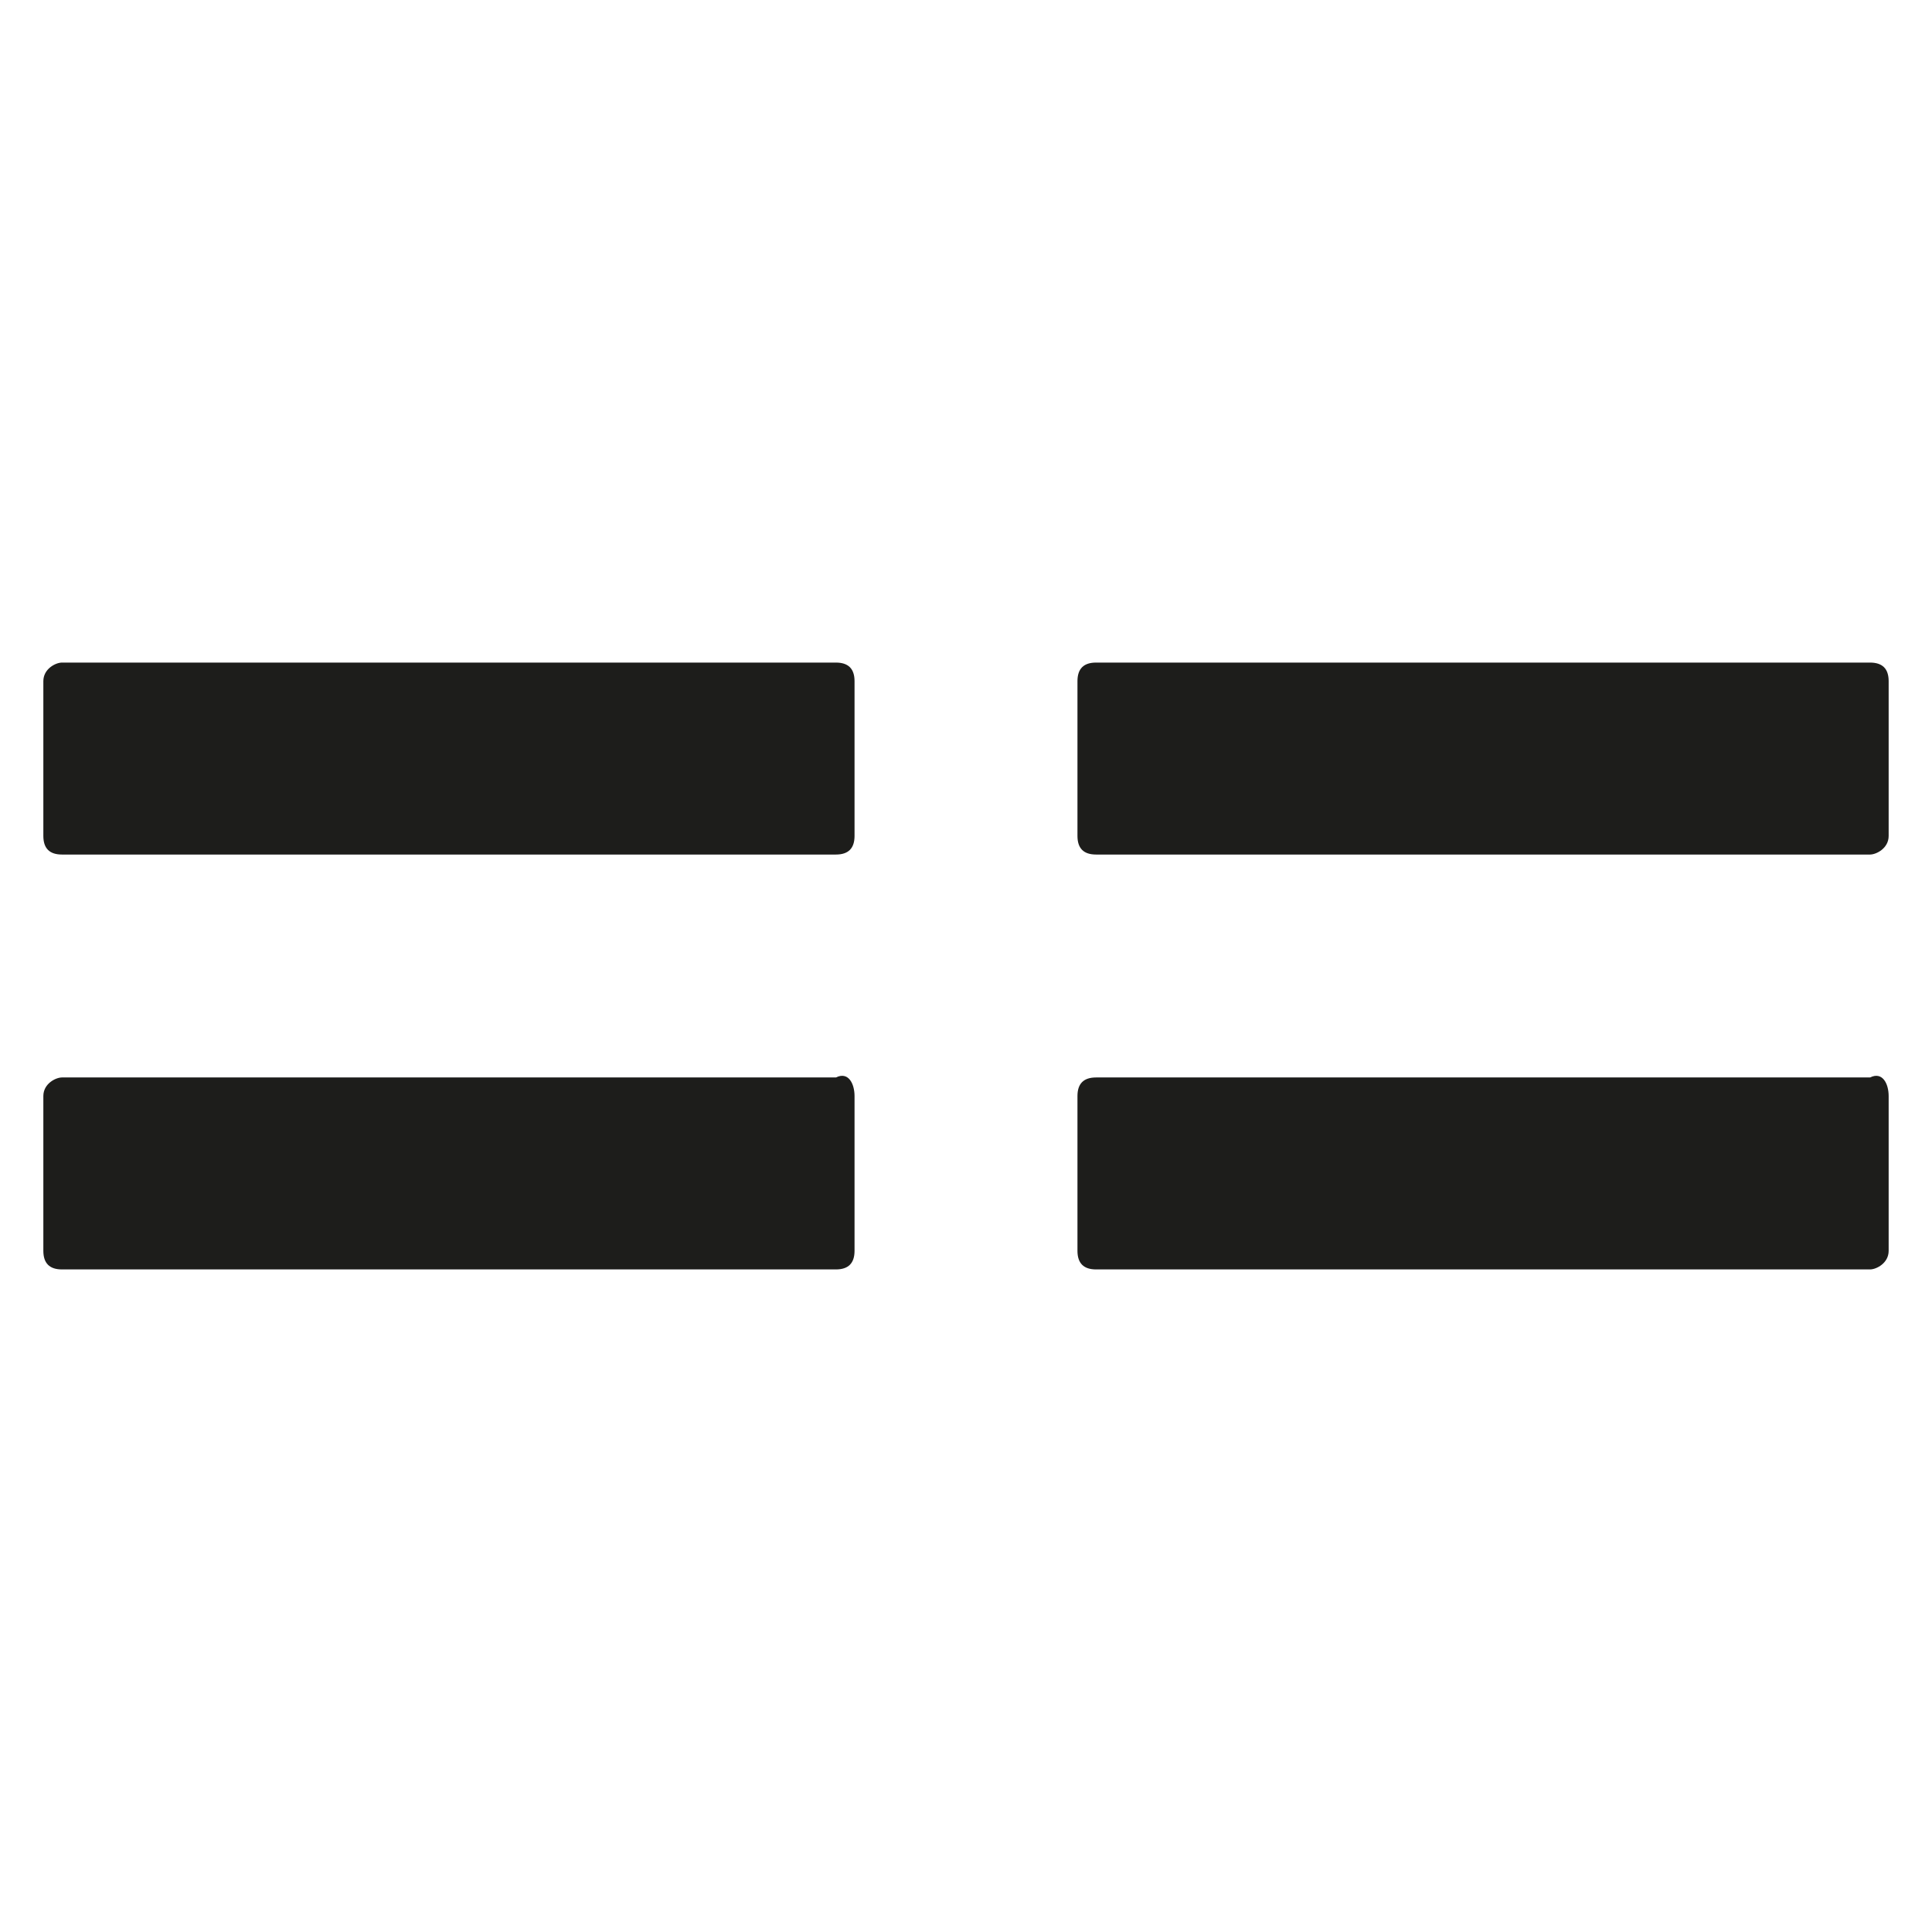
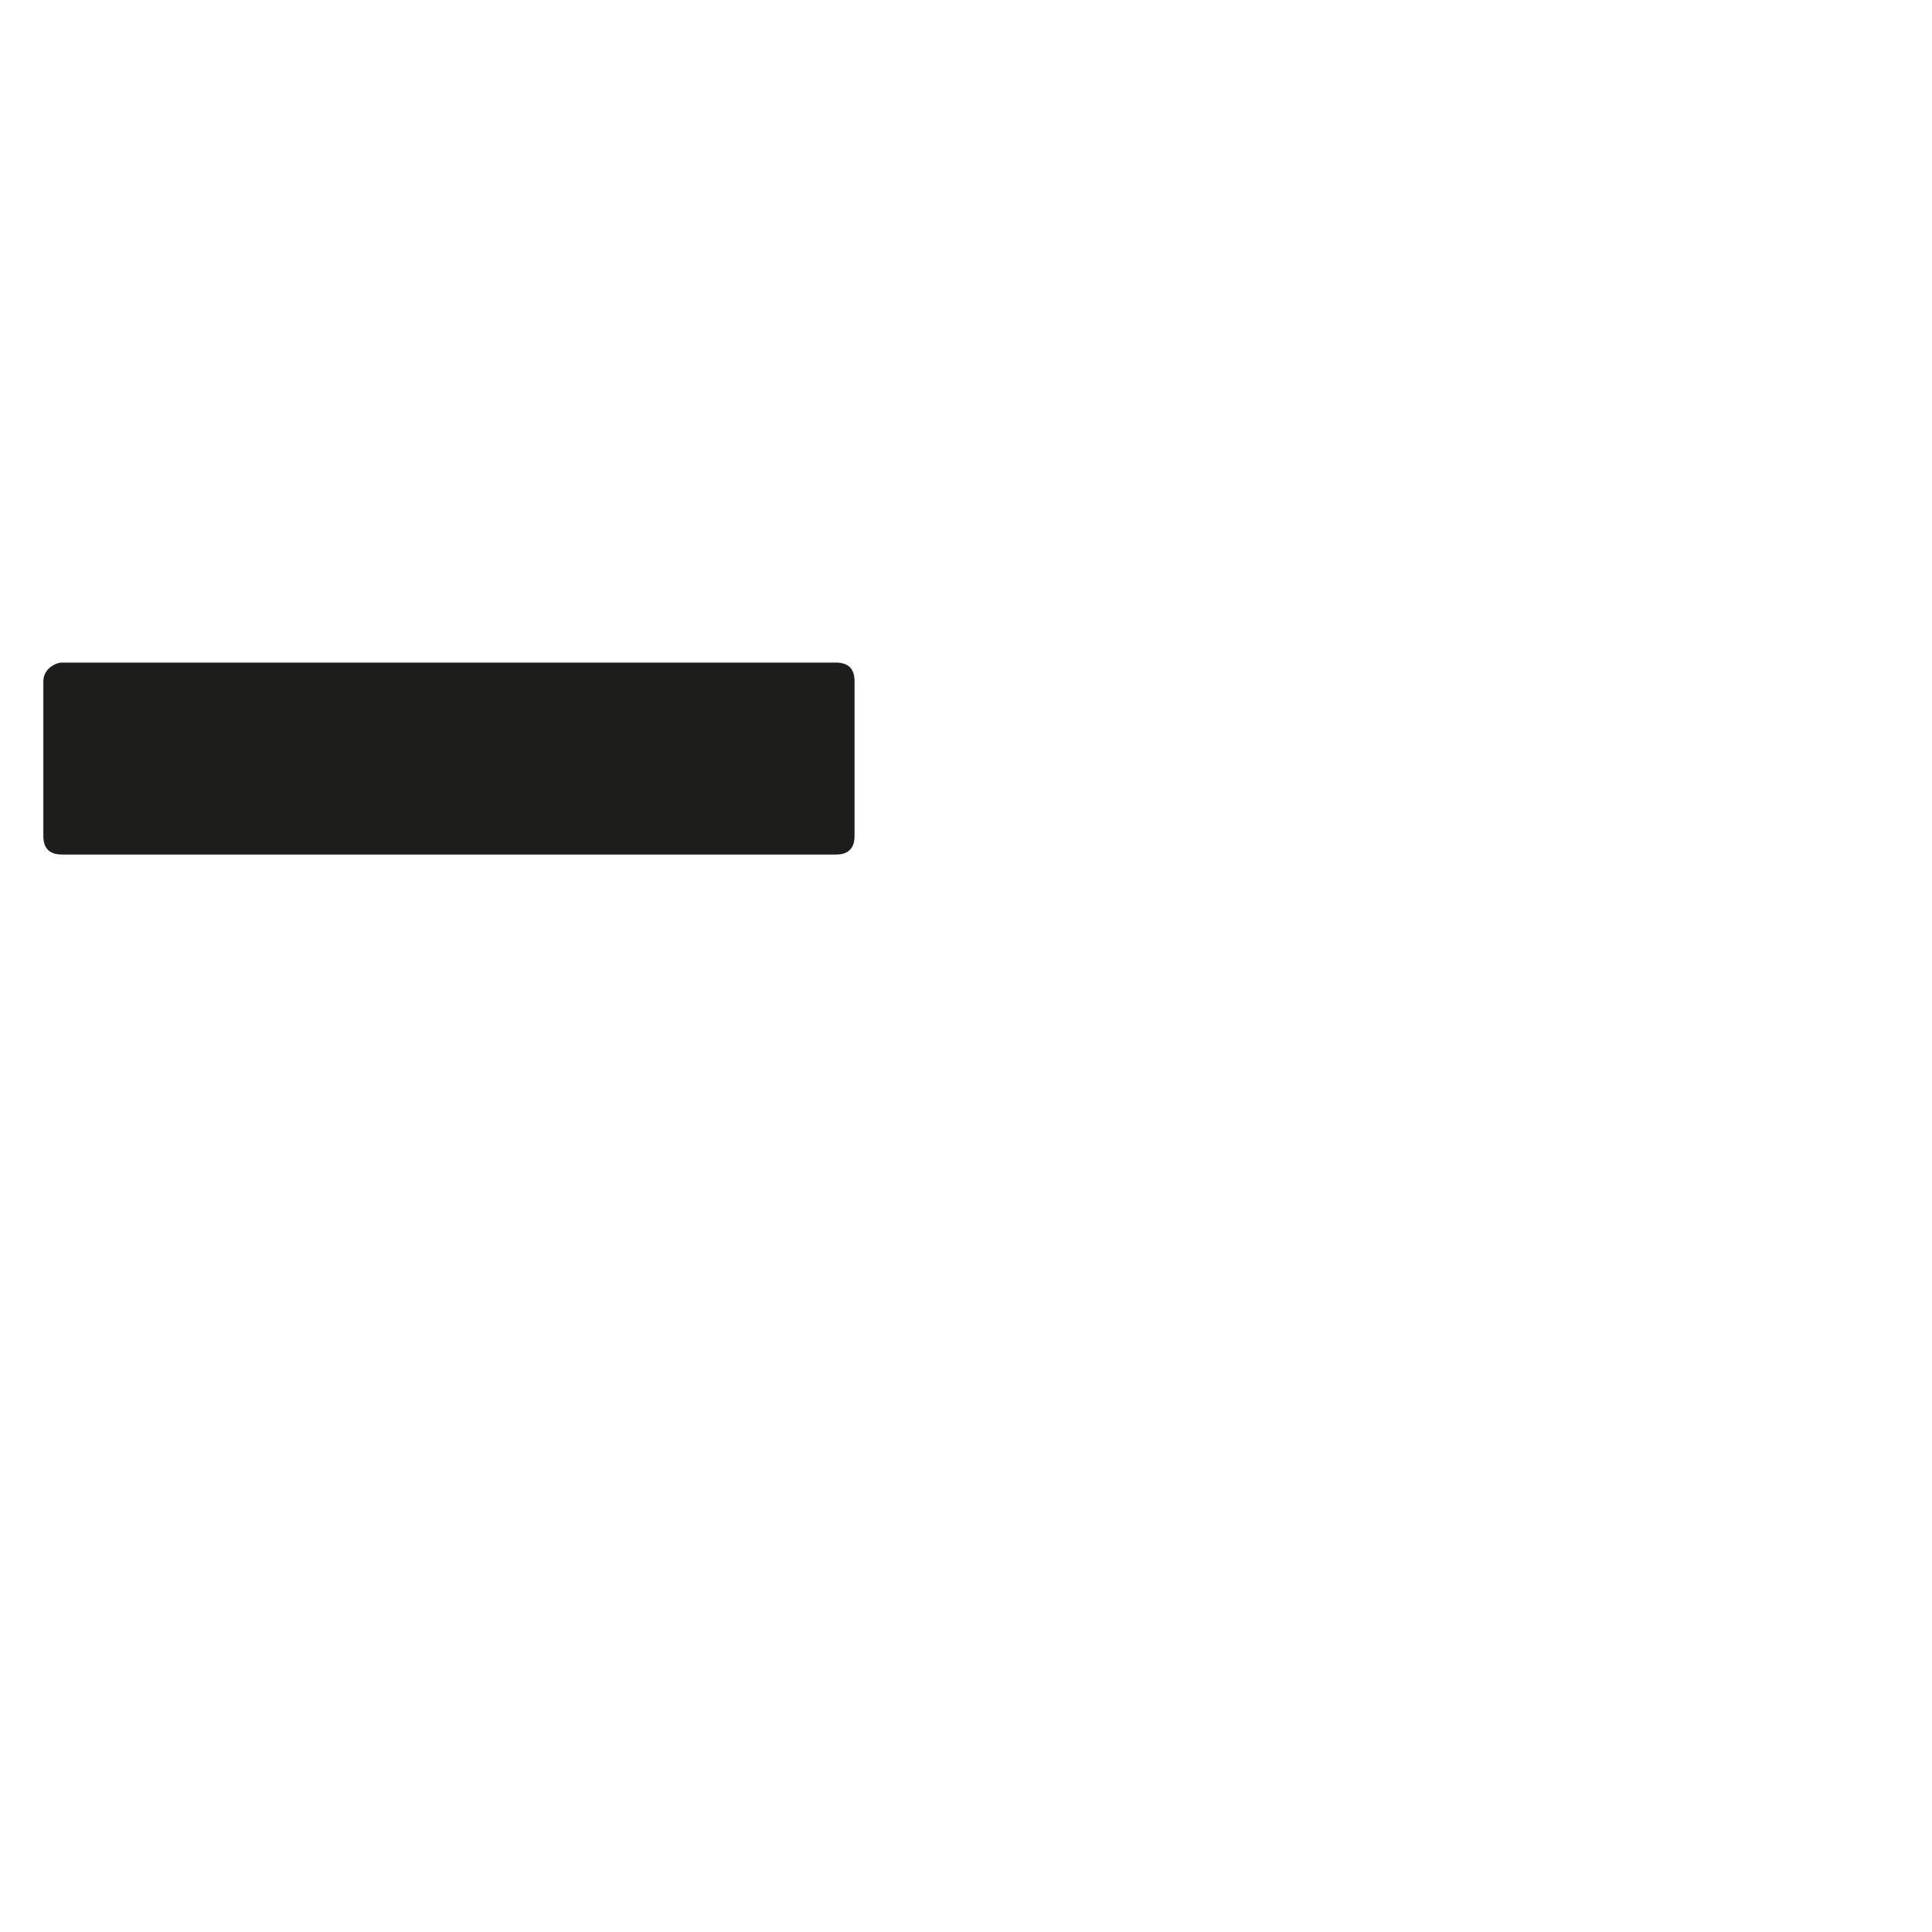
<svg xmlns="http://www.w3.org/2000/svg" version="1.0" id="Calque_1" x="0px" y="0px" viewBox="0 0 31.2 31.2" style="enable-background:new 0 0 31.2 31.2;" xml:space="preserve">
  <style type="text/css">
	.st0{fill:#1D1D1B;}
</style>
  <g>
    <g>
      <g>
        <path class="st0" d="M13.8,11v2.5c0,0.2-0.1,0.3-0.3,0.3H1c-0.2,0-0.3-0.1-0.3-0.3V11c0-0.2,0.2-0.3,0.3-0.3h12.5     C13.7,10.7,13.8,10.8,13.8,11z" />
      </g>
      <g>
-         <path class="st0" d="M30.5,11v2.5c0,0.2-0.2,0.3-0.3,0.3H17.7c-0.2,0-0.3-0.1-0.3-0.3V11c0-0.2,0.1-0.3,0.3-0.3h12.5     C30.4,10.7,30.5,10.8,30.5,11z" />
-       </g>
+         </g>
    </g>
    <g>
      <g>
-         <path class="st0" d="M13.8,17.7v2.5c0,0.2-0.1,0.3-0.3,0.3H1c-0.2,0-0.3-0.1-0.3-0.3v-2.5c0-0.2,0.2-0.3,0.3-0.3h12.5     C13.7,17.3,13.8,17.5,13.8,17.7z" />
-       </g>
+         </g>
      <g>
-         <path class="st0" d="M30.5,17.7v2.5c0,0.2-0.2,0.3-0.3,0.3H17.7c-0.2,0-0.3-0.1-0.3-0.3v-2.5c0-0.2,0.1-0.3,0.3-0.3h12.5     C30.4,17.3,30.5,17.5,30.5,17.7z" />
-       </g>
+         </g>
    </g>
  </g>
</svg>